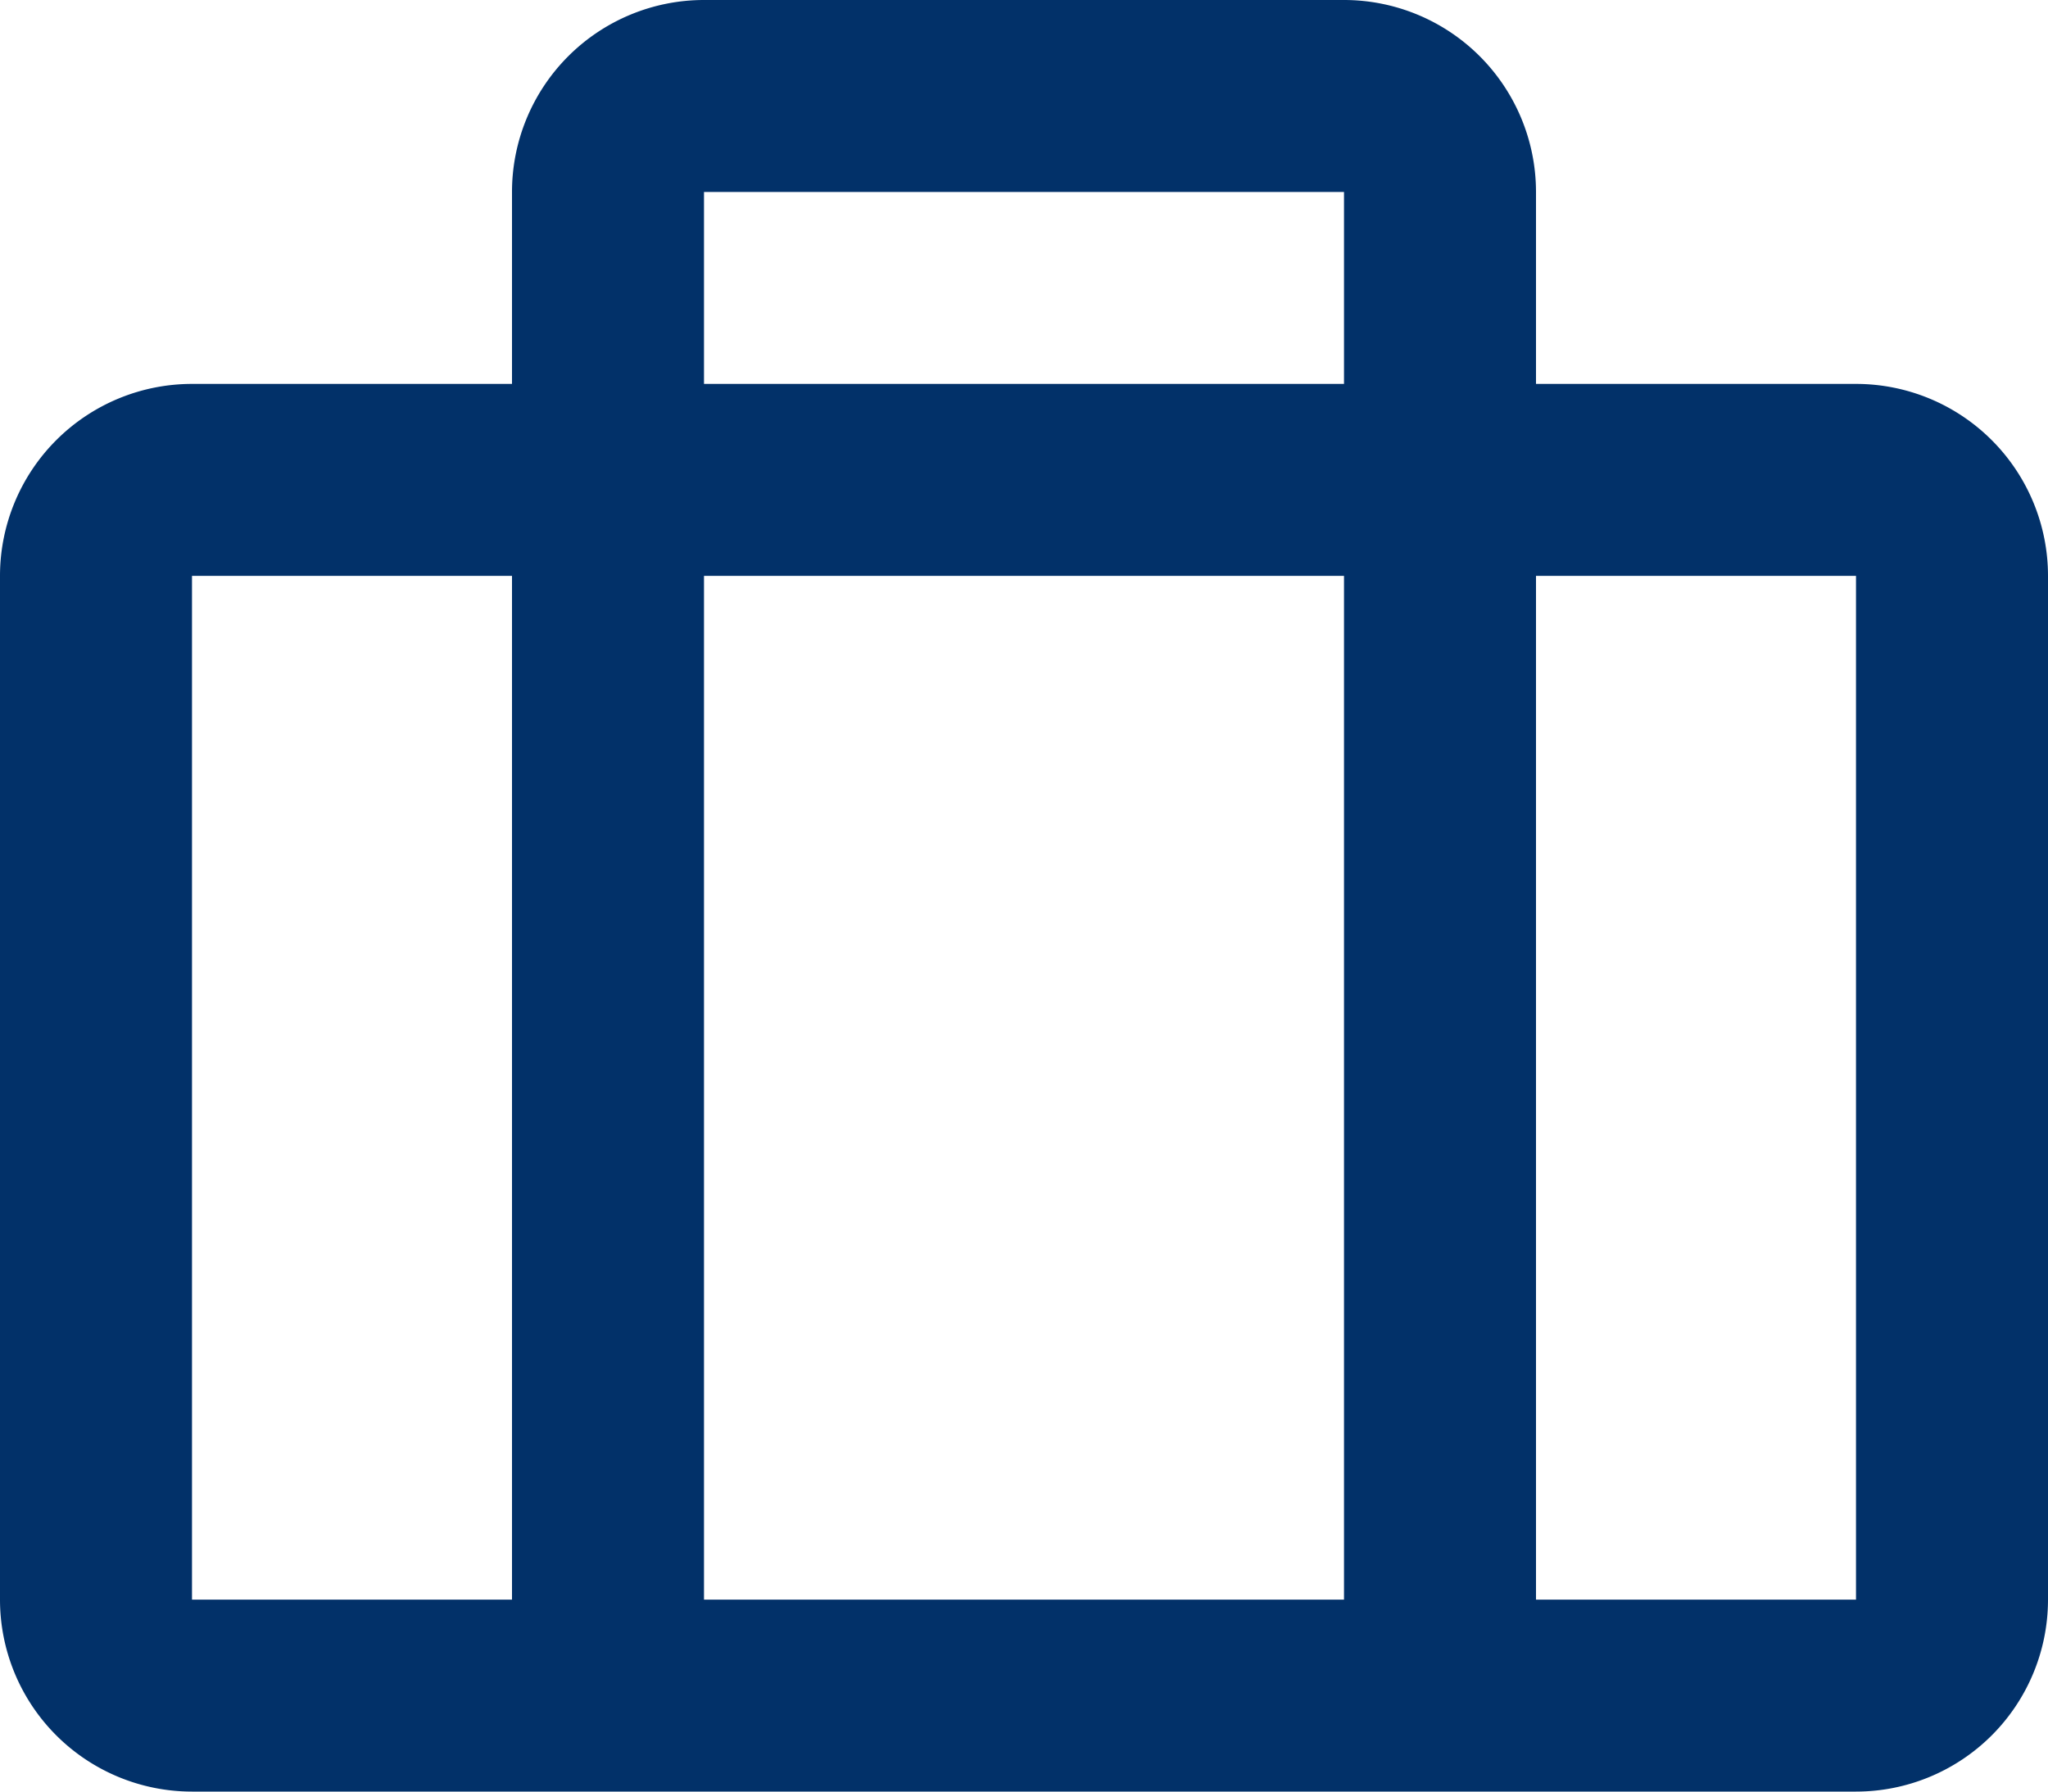
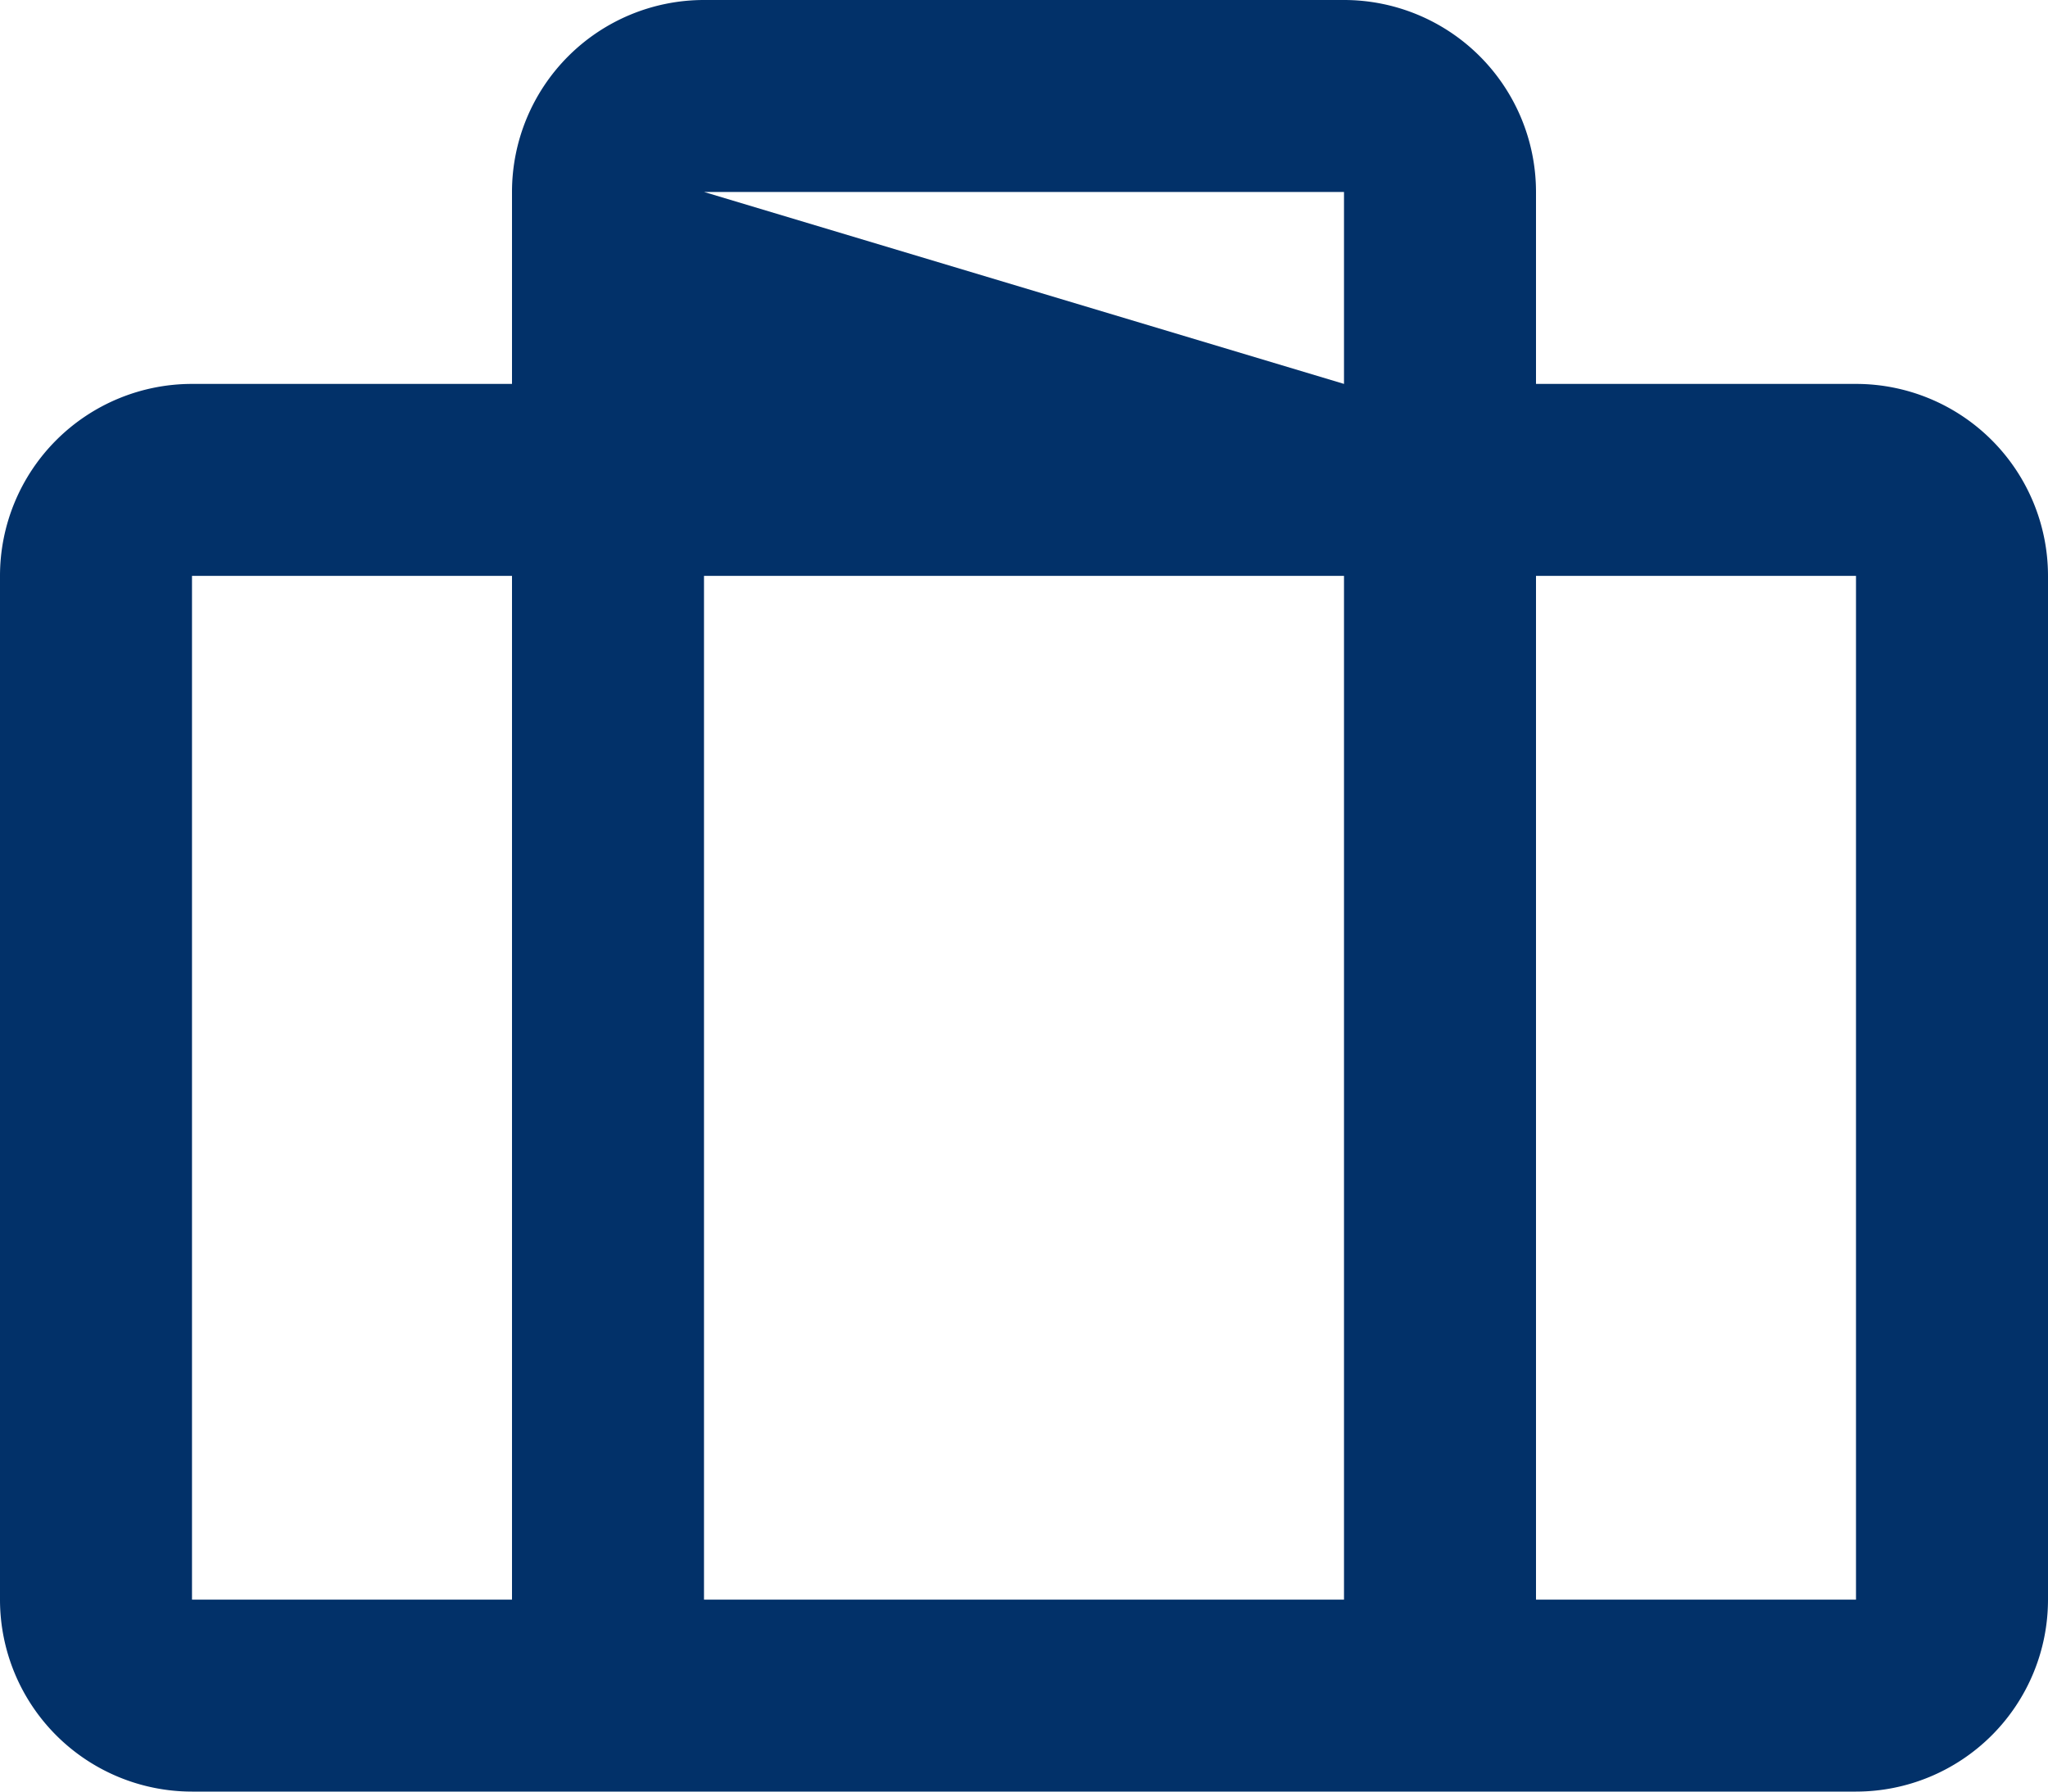
<svg xmlns="http://www.w3.org/2000/svg" width="40" height="35" viewBox="0 0 40 35">
-   <path id="jobs" d="M36.25-25H30v-3.75a3.751,3.751,0,0,0-3.75-3.75H13.75A3.751,3.751,0,0,0,10-28.75V-25H3.75A3.751,3.751,0,0,0,0-21.25v20A3.751,3.751,0,0,0,3.75,2.5h32.5A3.751,3.751,0,0,0,40-1.25v-20A3.751,3.751,0,0,0,36.25-25Zm-22.5-3.75h12.5V-25H13.75Zm-10,27.5v-20H10v20Zm10,0v-20h12.5v20Zm22.5,0H30v-20h6.25Z" transform="translate(0 32.5)" fill="#023169" />
+   <path id="jobs" d="M36.25-25H30v-3.75a3.751,3.751,0,0,0-3.75-3.75H13.75A3.751,3.751,0,0,0,10-28.75V-25H3.75A3.751,3.751,0,0,0,0-21.25v20A3.751,3.751,0,0,0,3.75,2.5h32.5A3.751,3.751,0,0,0,40-1.25v-20A3.751,3.751,0,0,0,36.25-25Zm-22.5-3.75h12.5V-25Zm-10,27.5v-20H10v20Zm10,0v-20h12.5v20Zm22.5,0H30v-20h6.25Z" transform="translate(0 32.5)" fill="#023169" />
</svg>